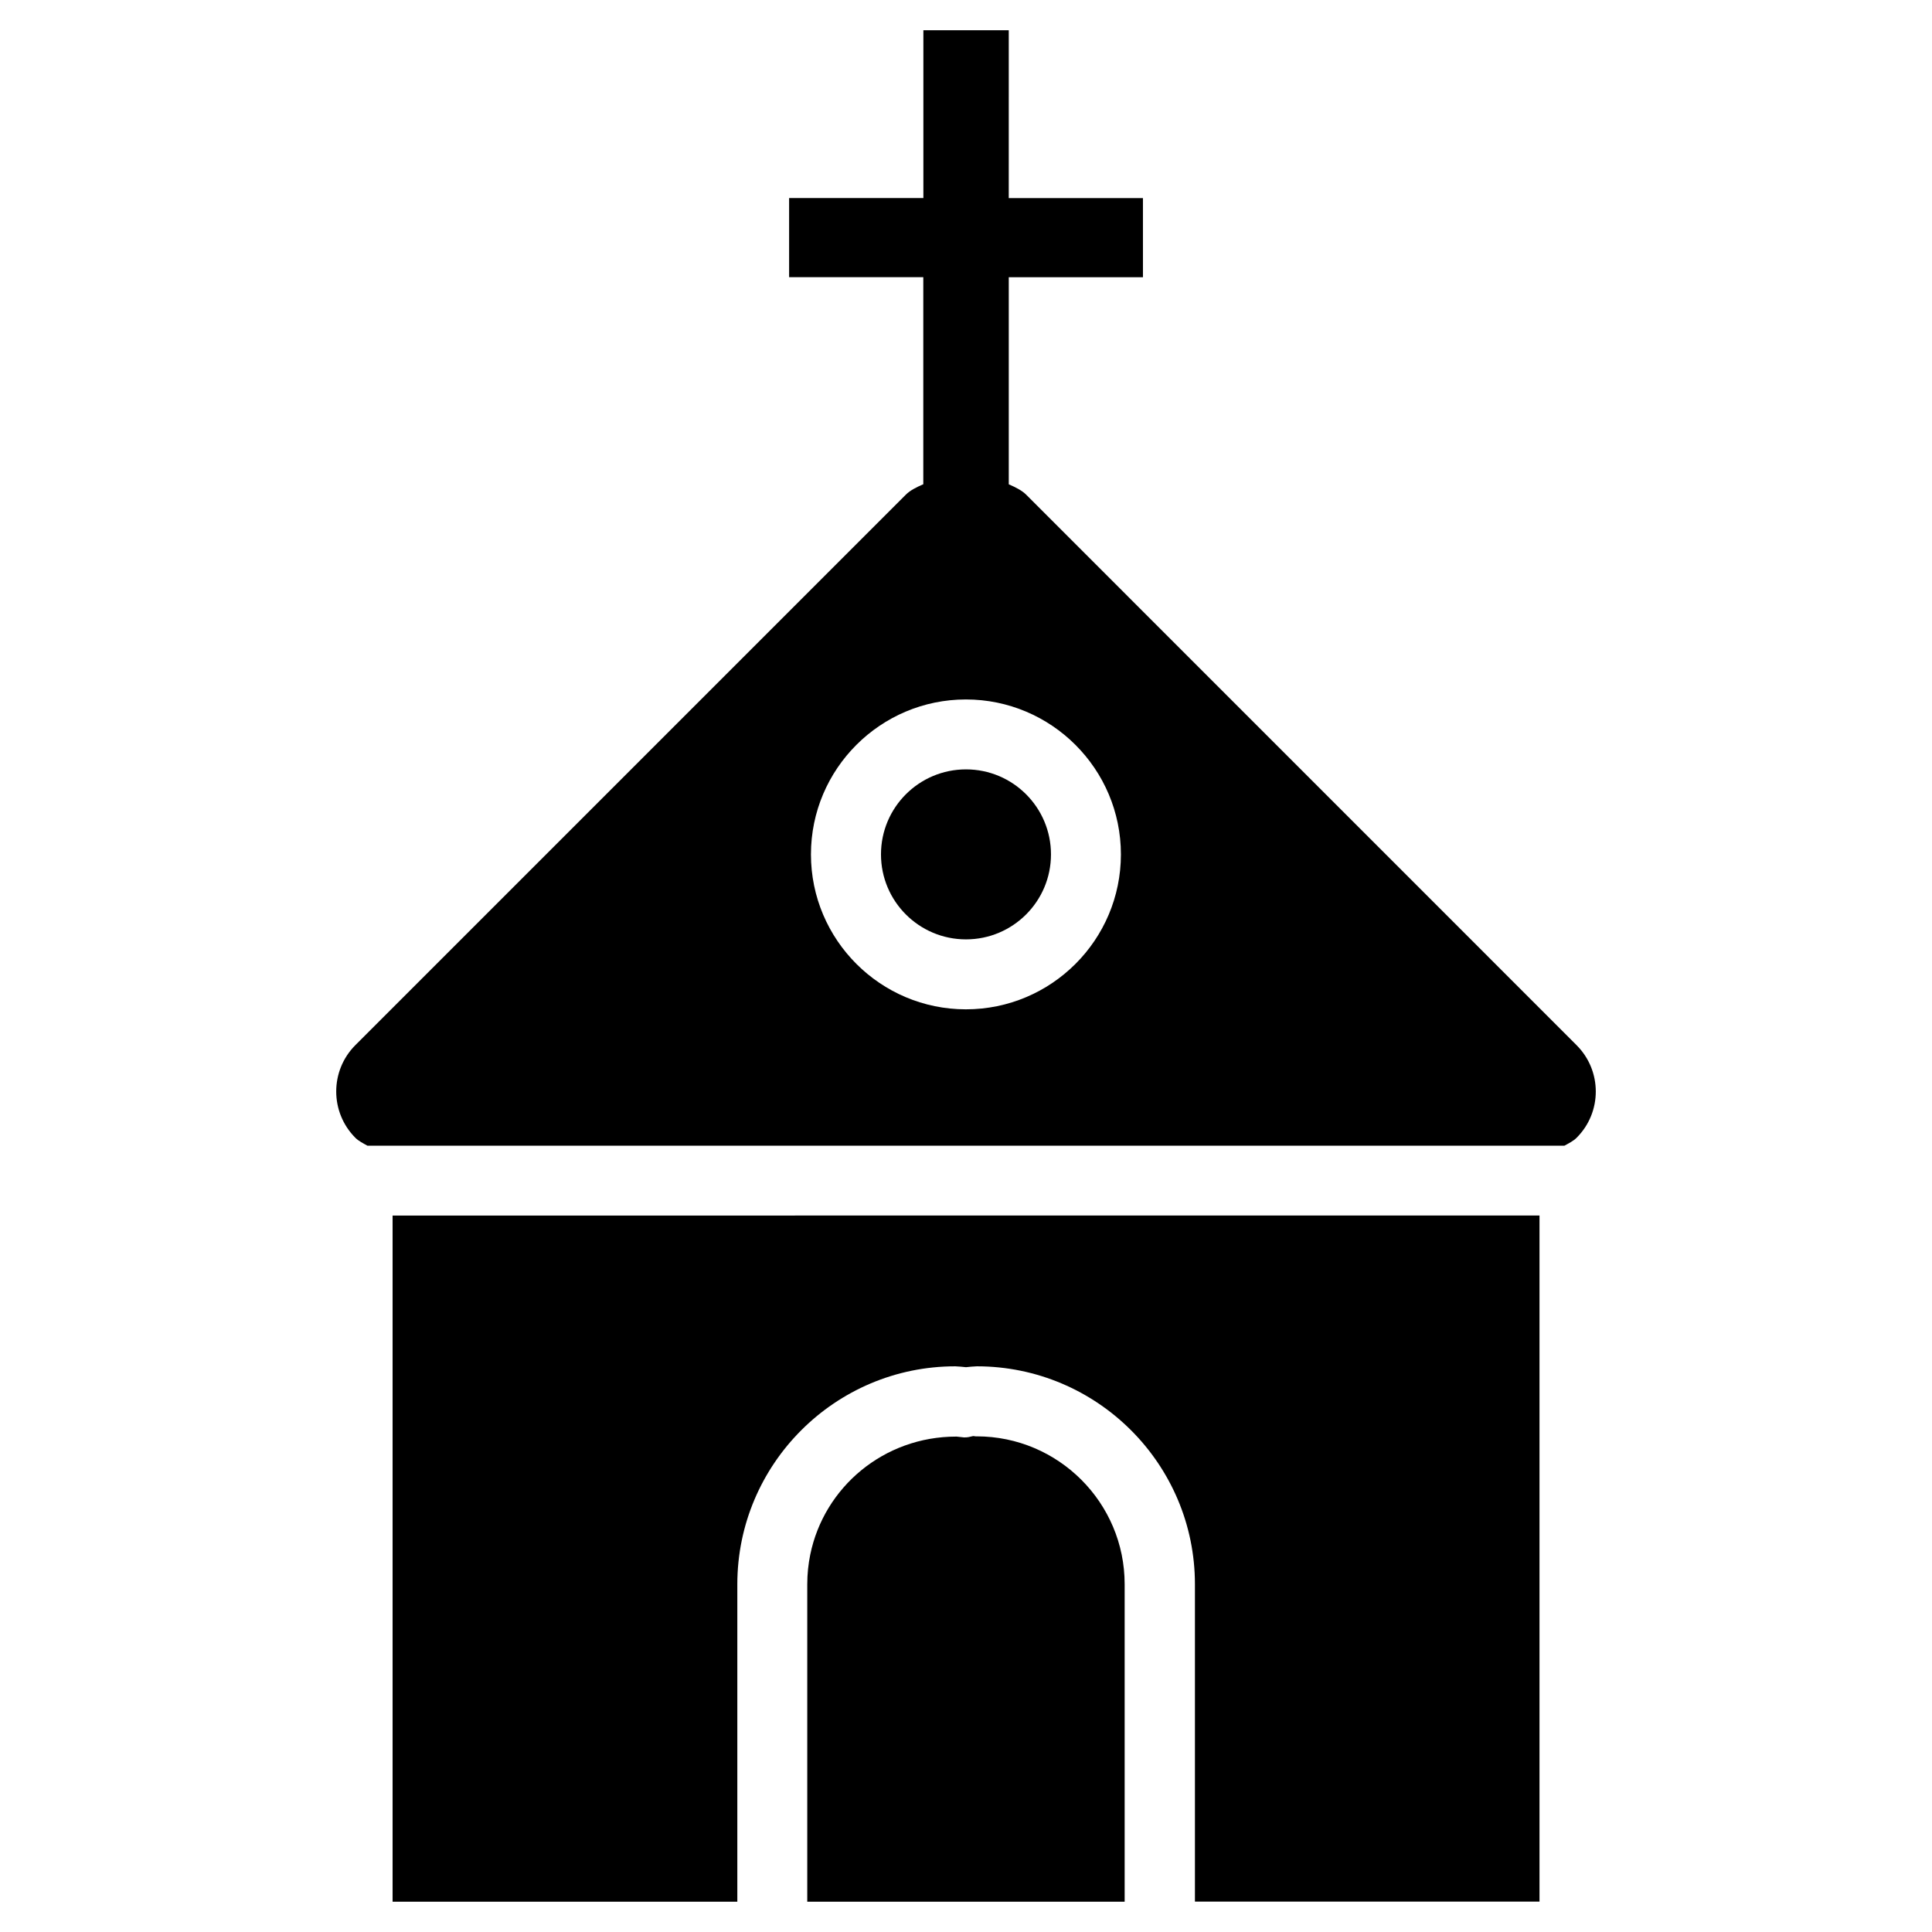
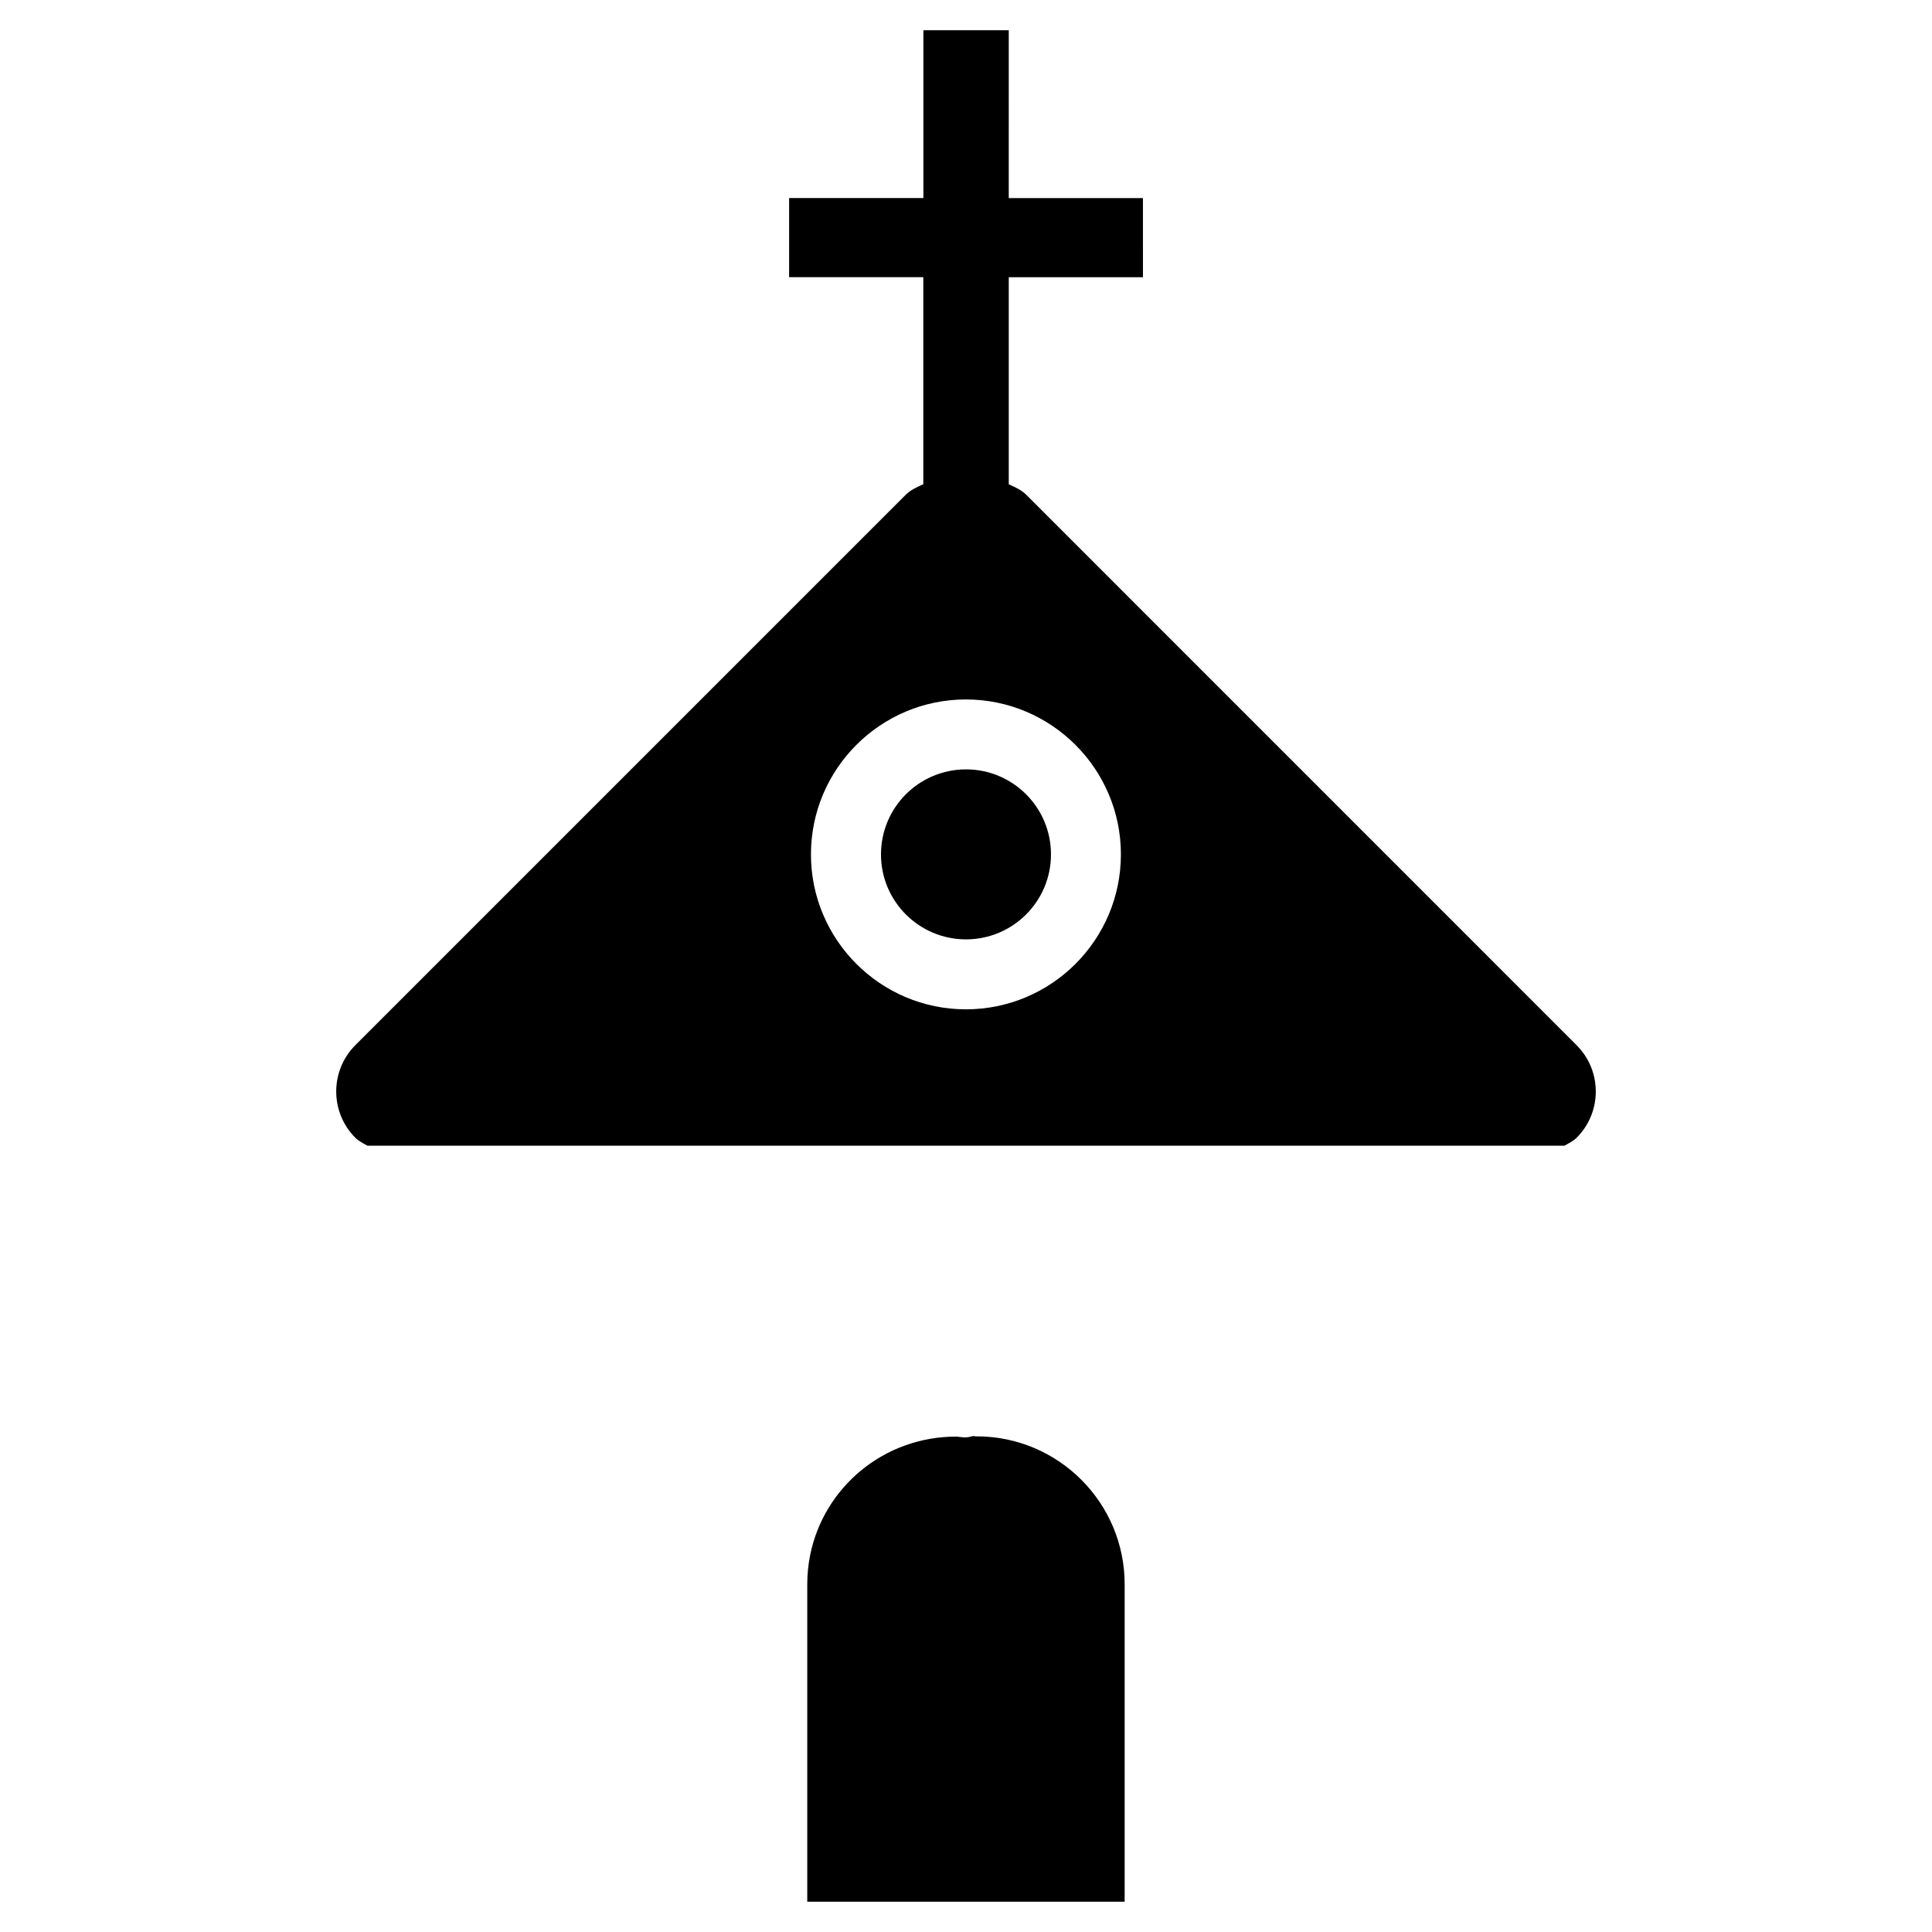
<svg xmlns="http://www.w3.org/2000/svg" fill="#000000" width="800px" height="800px" version="1.1" viewBox="144 144 512 512">
  <g>
-     <path d="m354.66 466.14h-106.62v181.83h91.359v-84.113c0-31.844 25.926-57.77 57.77-57.77 0.418 0 2.352 0.168 2.832 0.23 0.398-0.062 2.434-0.23 2.875-0.23 31.867 0 57.793 25.902 57.793 57.75v84.113h91.316v-181.83h-197.32z" />
    <path d="m402.83 524.65c-0.293 0.043-0.609-0.082-0.922-0.082-0.797 0.188-1.594 0.418-2.477 0.355-0.25-0.02-1.699-0.168-1.93-0.211h-0.105c-19.207 0-35.016 13.434-38.668 31.258-0.523 2.539-0.797 5.184-0.797 7.894v84.113h84.113v-84.113c0.02-21.621-17.57-39.215-39.215-39.215z" />
    <path d="m422.52 370.42c0 12.438-10.086 22.523-22.523 22.523-12.441 0-22.527-10.086-22.527-22.523 0-12.441 10.086-22.527 22.527-22.527 12.438 0 22.523 10.086 22.523 22.527" />
    <path d="m561.8 420.97-145.85-145.87c-1.113-1.113-2.769-1.953-4.617-2.75v-54.875h35.562l-0.004-20.973h-35.562l0.004-44.48h-22.629v44.461h-35.582v20.973h35.562v54.875c-1.848 0.797-3.504 1.637-4.617 2.75l-145.88 145.88c-6.781 6.781-6.781 17.801 0 24.582 0.84 0.84 2.059 1.449 3.191 2.078l113.27-0.004h203.94c1.156-0.629 2.371-1.238 3.211-2.078 6.801-6.762 6.801-17.781 0-24.562zm-161.83-9.488c-22.629 0-41.059-18.41-41.059-41.059 0-22.652 18.43-41.059 41.059-41.059 22.652 0 41.082 18.41 41.082 41.059s-18.41 41.059-41.082 41.059z" />
  </g>
</svg>